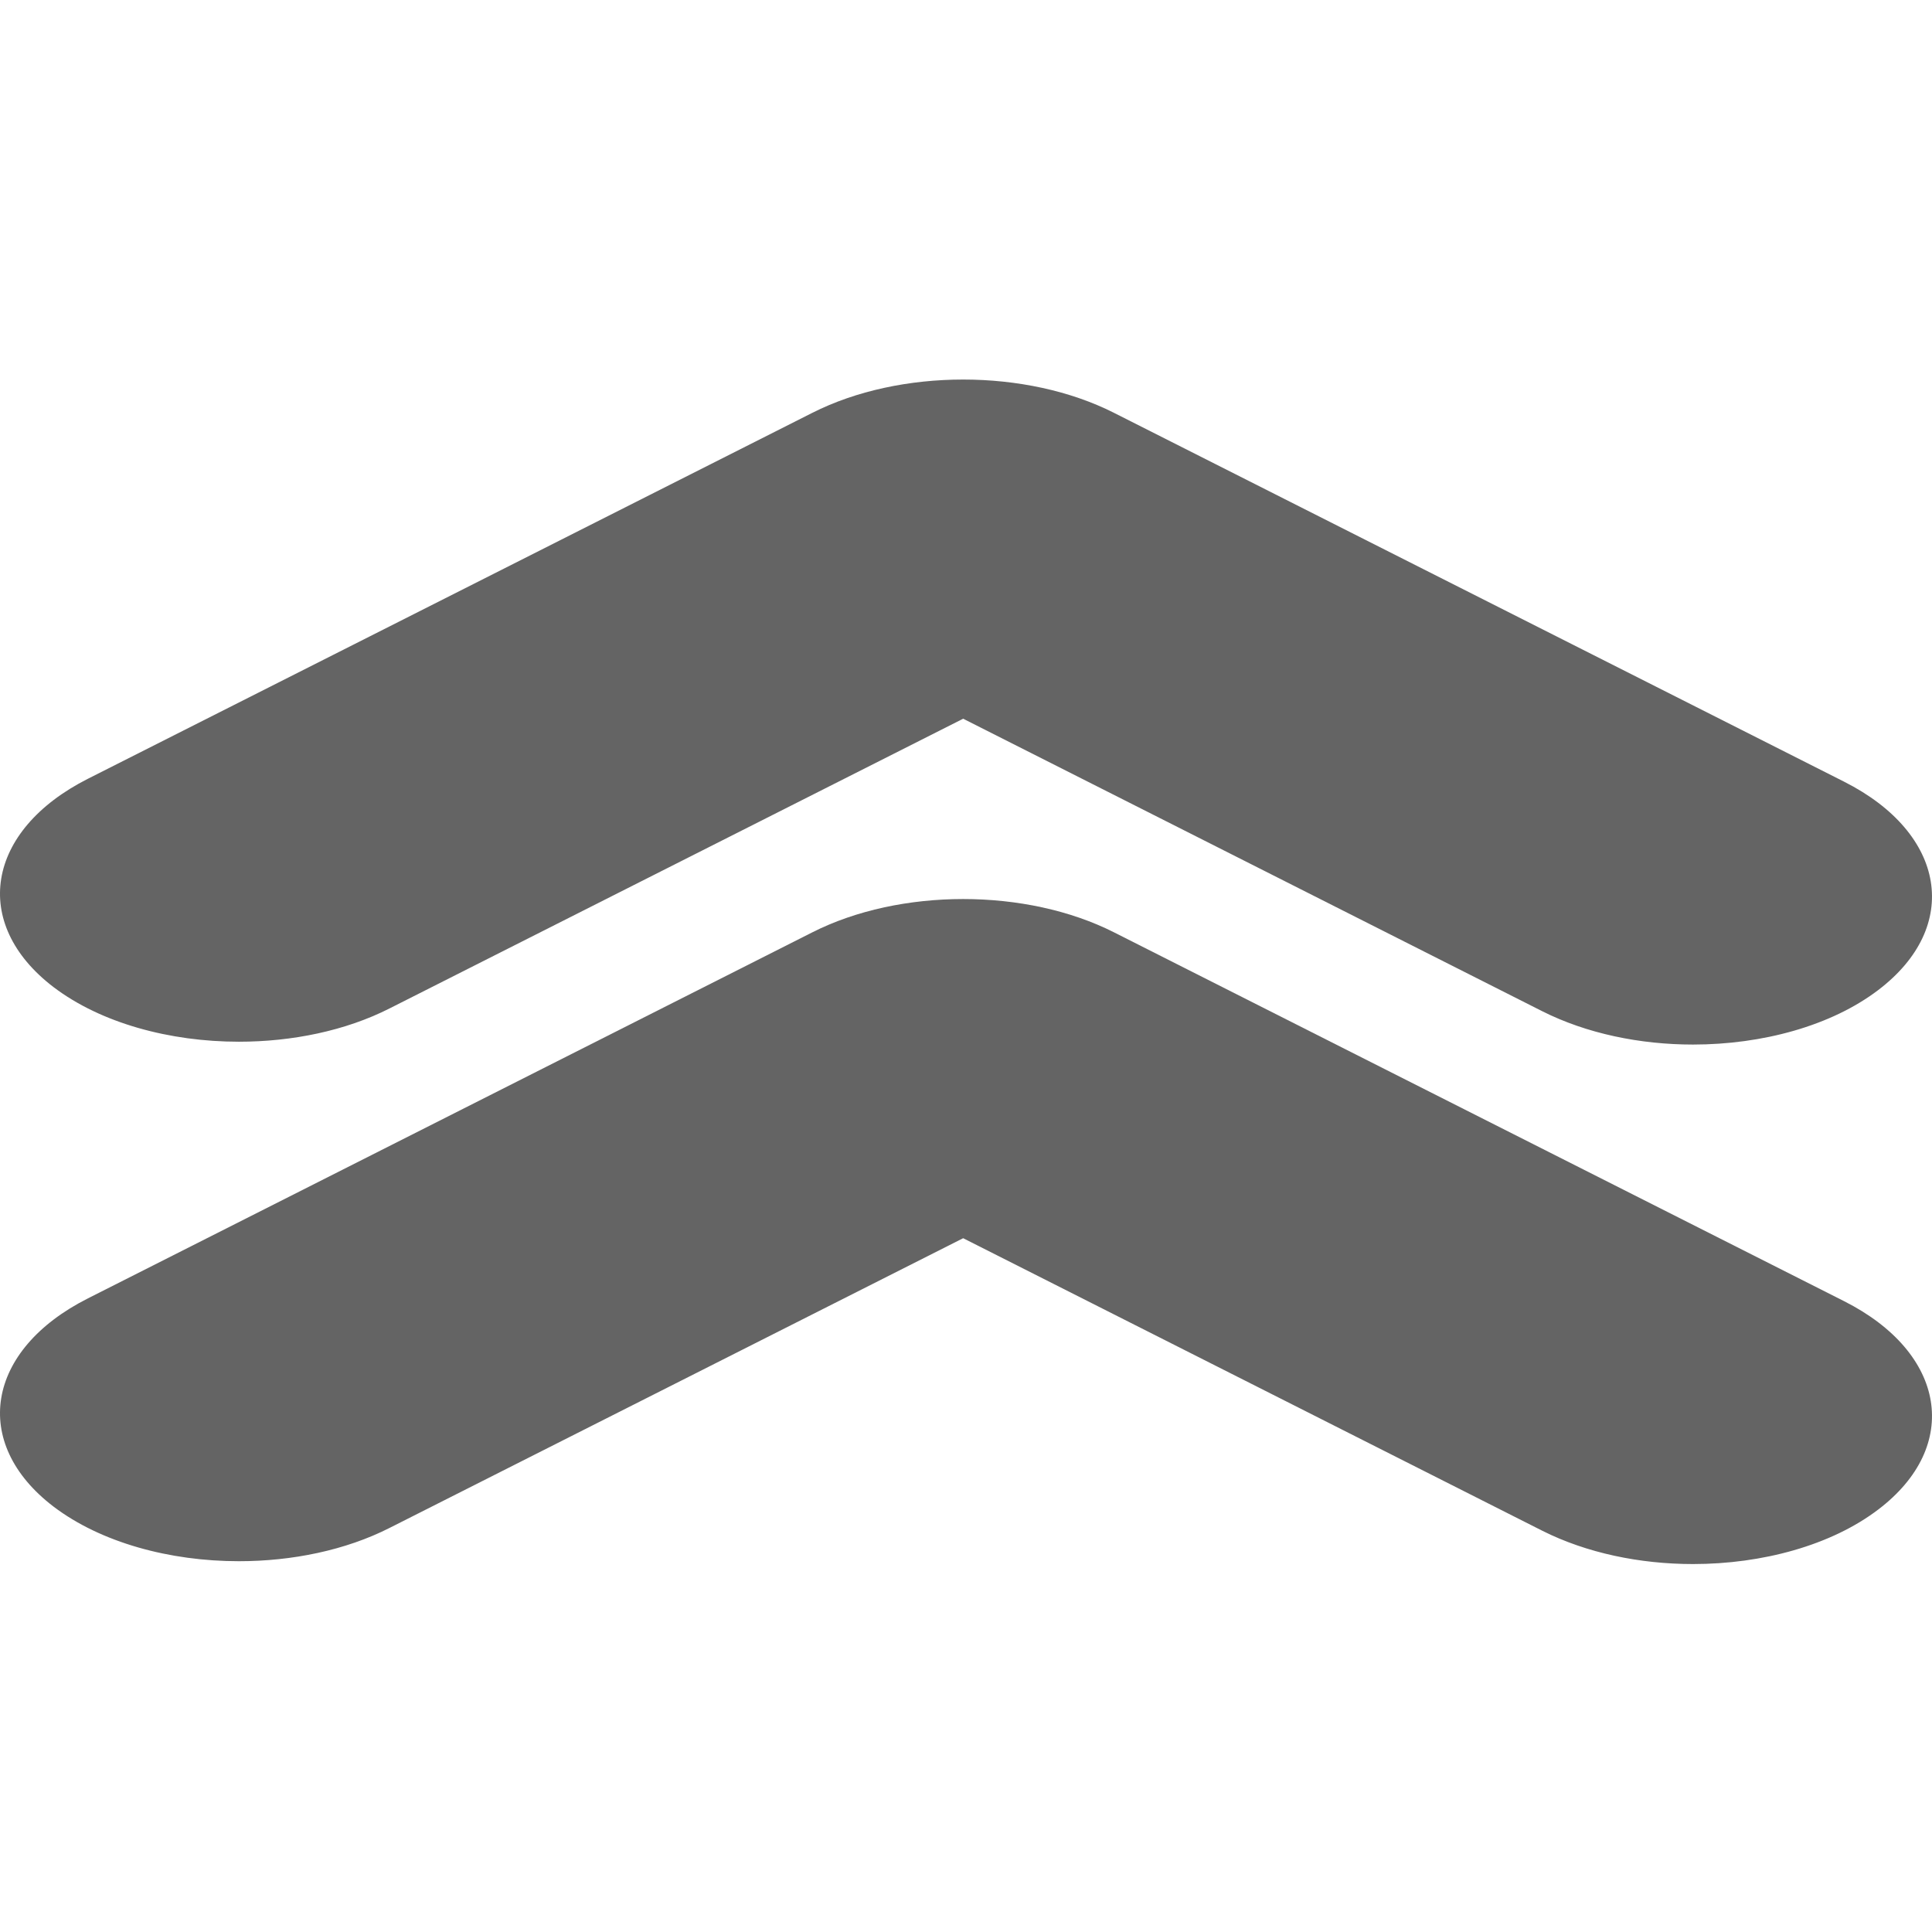
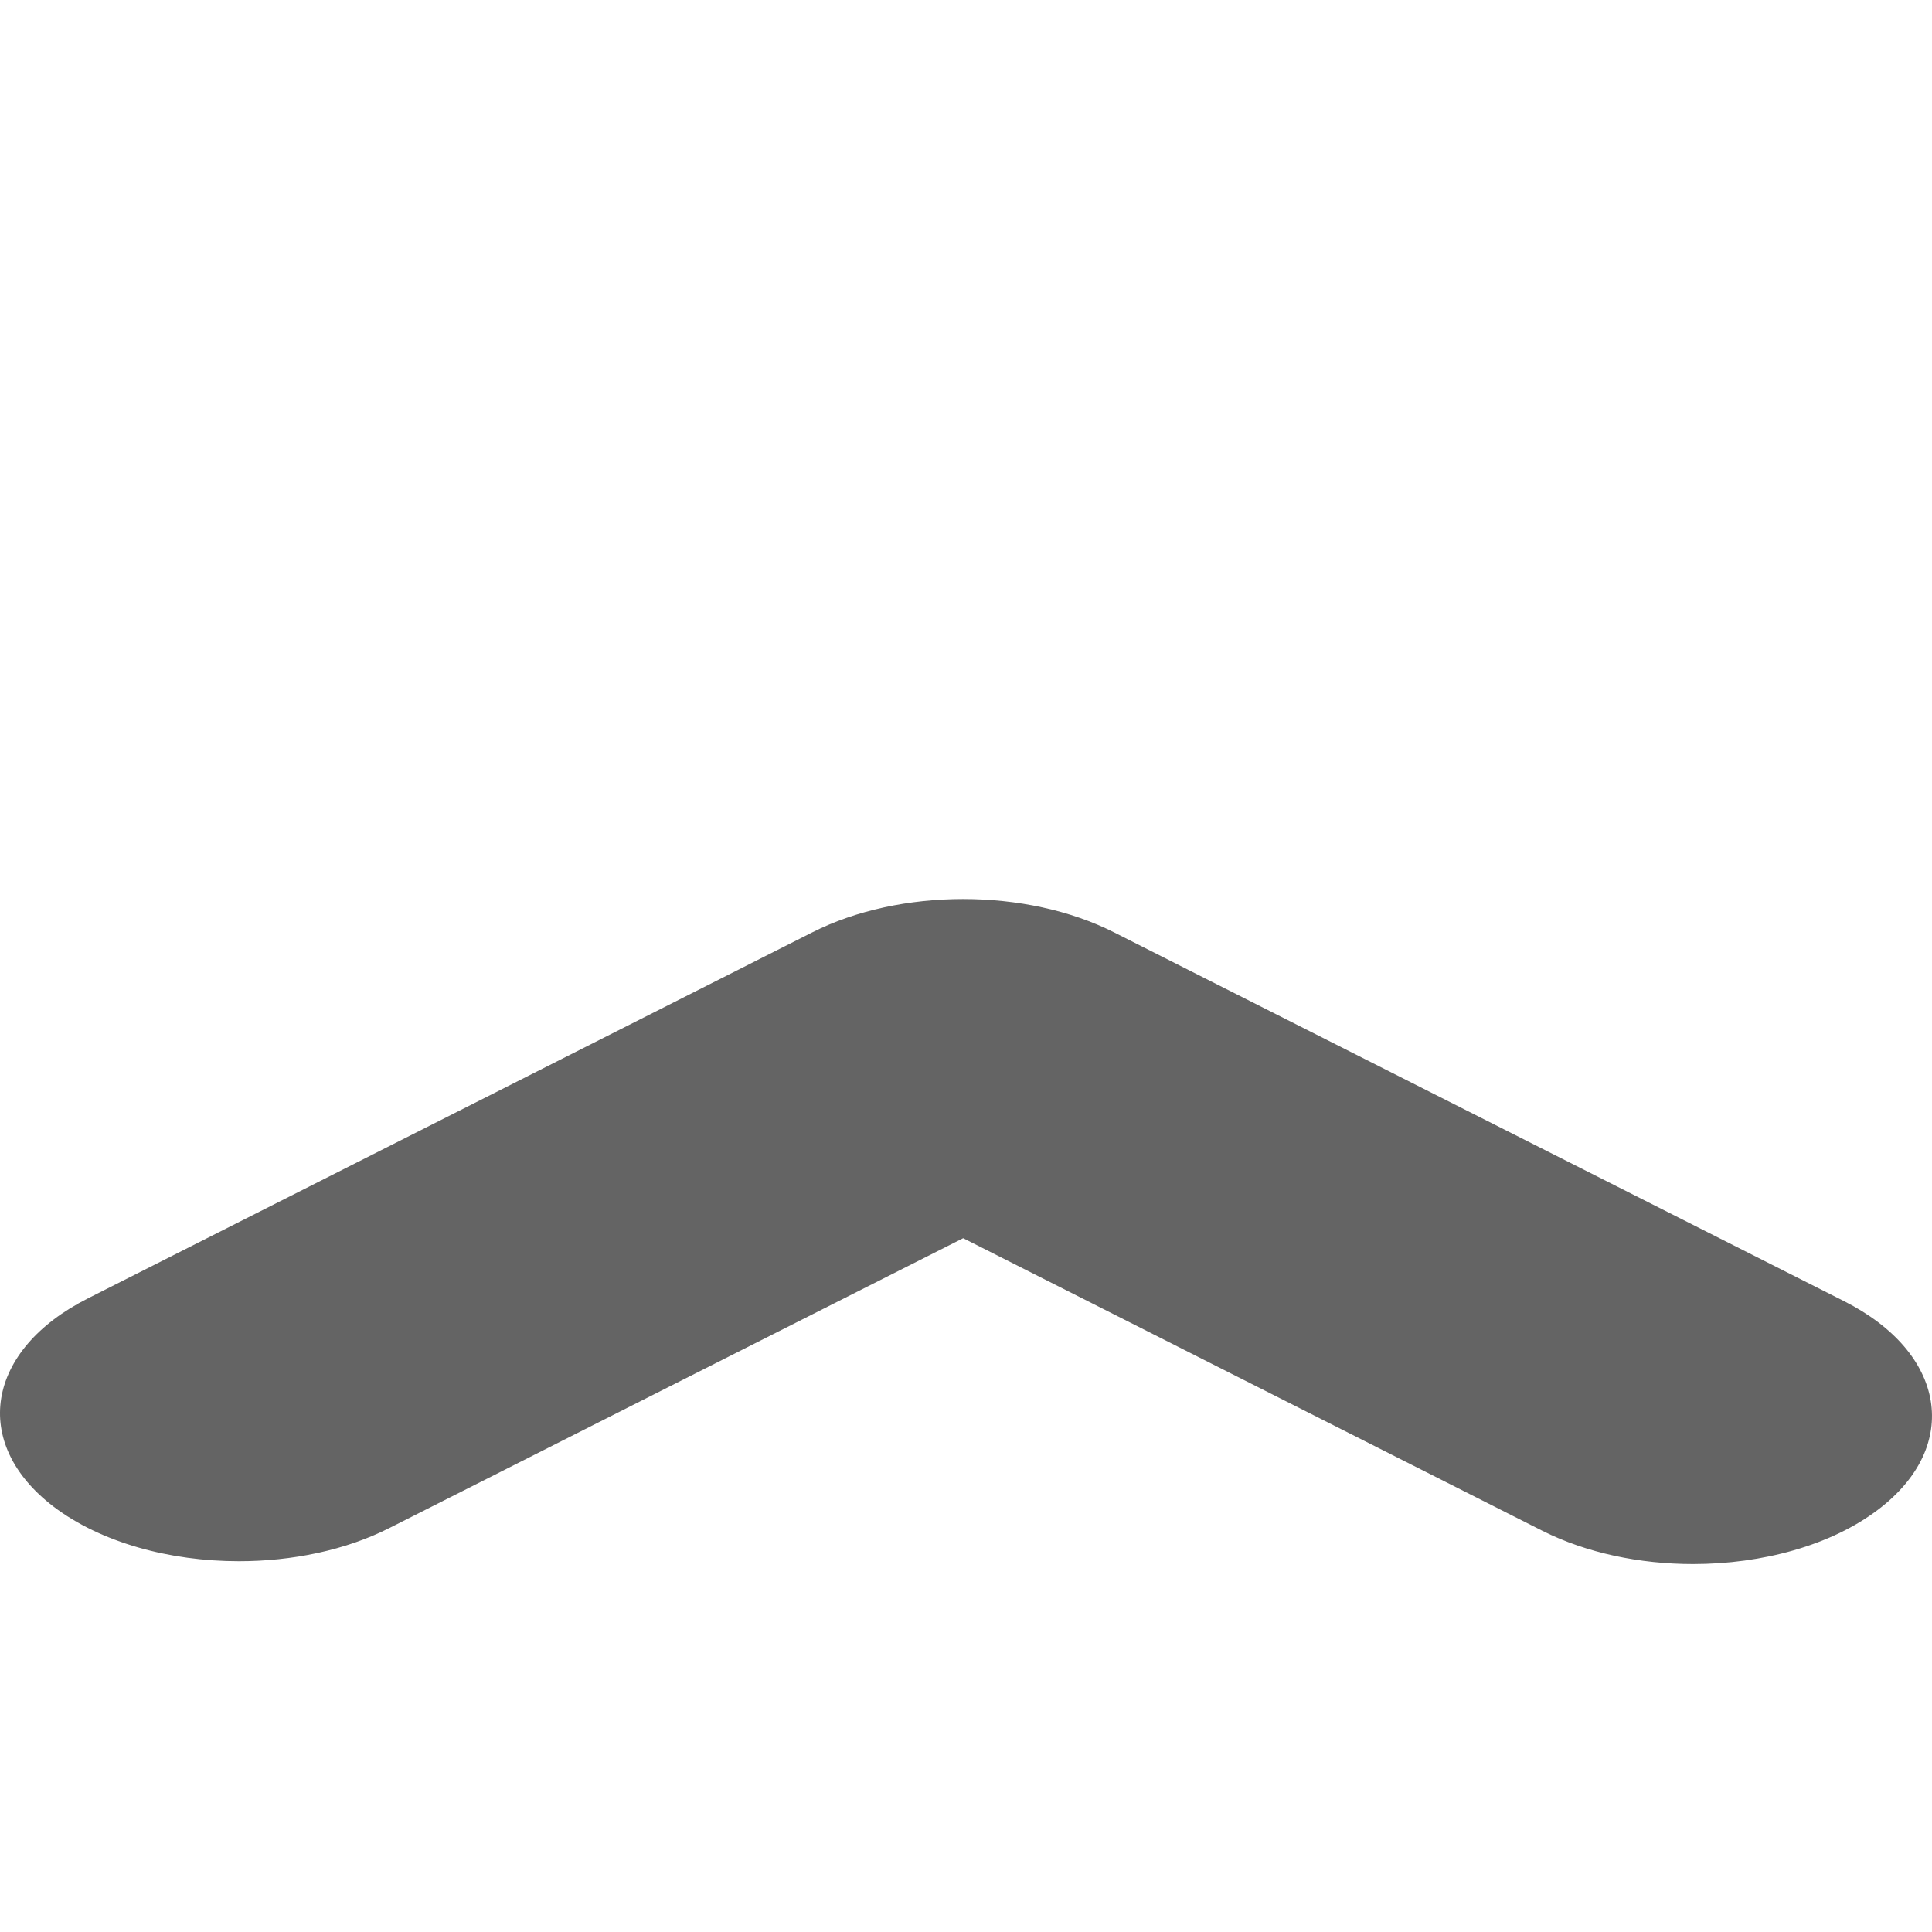
<svg xmlns="http://www.w3.org/2000/svg" fill="#000000" version="1.1" id="Capa_1" width="800px" height="800px" viewBox="0 0 970.504 600">
  <defs />
  <g style="" transform="matrix(1, 0, 0, 0.62, 0, 2.055)">
    <path d="M120.027,962.802c26.6,0,53.5-8.801,75.7-27l288.1-234.7l290.899,237c22.301,18.1,49.101,27,75.7,27&#10;&#09;&#09;c34.8,0,69.4-15.101,93.101-44.2c41.899-51.4,34.1-127-17.2-168.8l-366.7-298.8c-44.1-36-107.5-36-151.6,0l-363.8,296.5&#10;&#09;&#09;c-51.4,41.8-59.1,117.399-17.3,168.8C50.727,947.702,85.227,962.802,120.027,962.802z" style="fill: rgb(100, 100, 100);" />
-     <path d="M120.027,541.902c26.6,0,53.5-8.8,75.7-27l288.1-234.7l290.899,237c22.301,18.101,49.101,27,75.7,27&#10;&#09;&#09;c34.8,0,69.4-15.1,93.101-44.2c41.899-51.399,34.1-127-17.2-168.8l-366.7-298.8c-44.1-36-107.5-36-151.6,0l-363.8,296.4&#10;&#09;&#09;c-51.4,41.9-59.1,117.5-17.3,168.9C50.727,526.802,85.227,541.902,120.027,541.902z" style="fill: rgb(100, 100, 100);" />
  </g>
</svg>